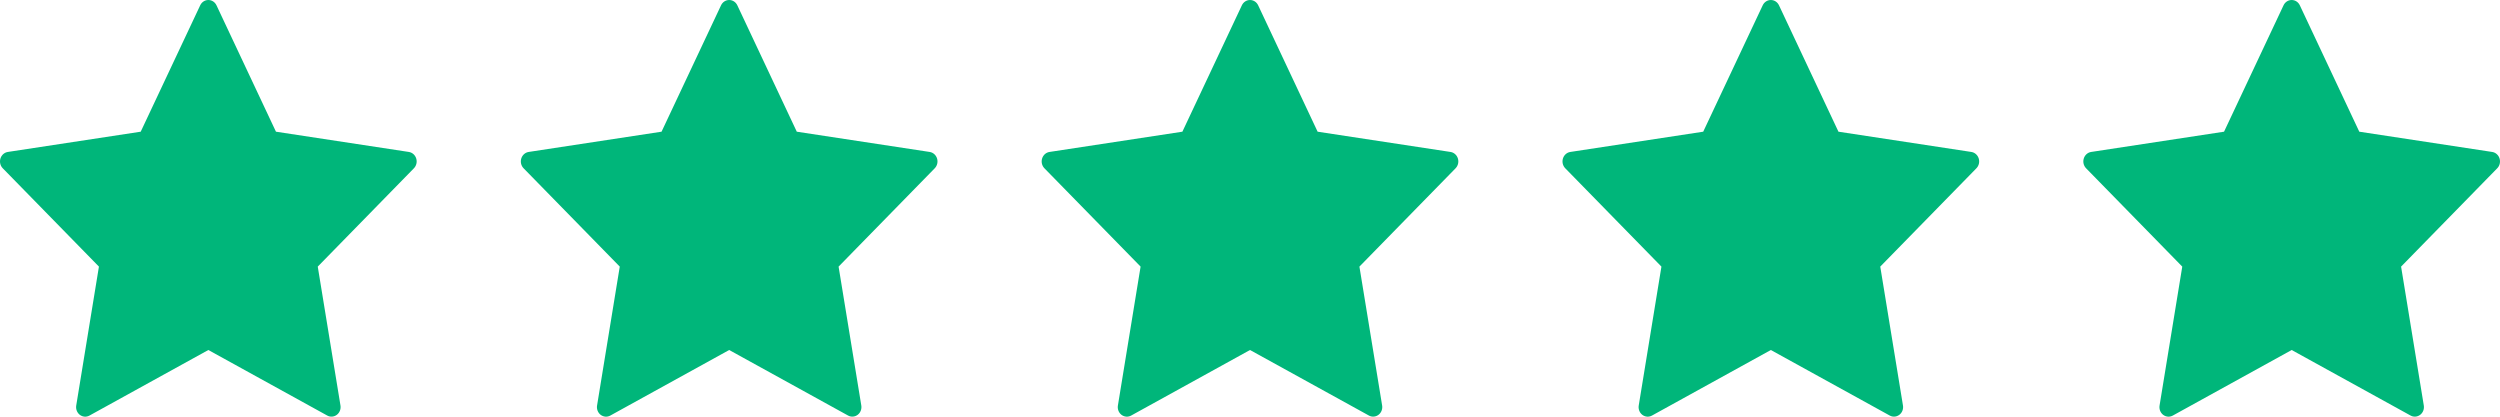
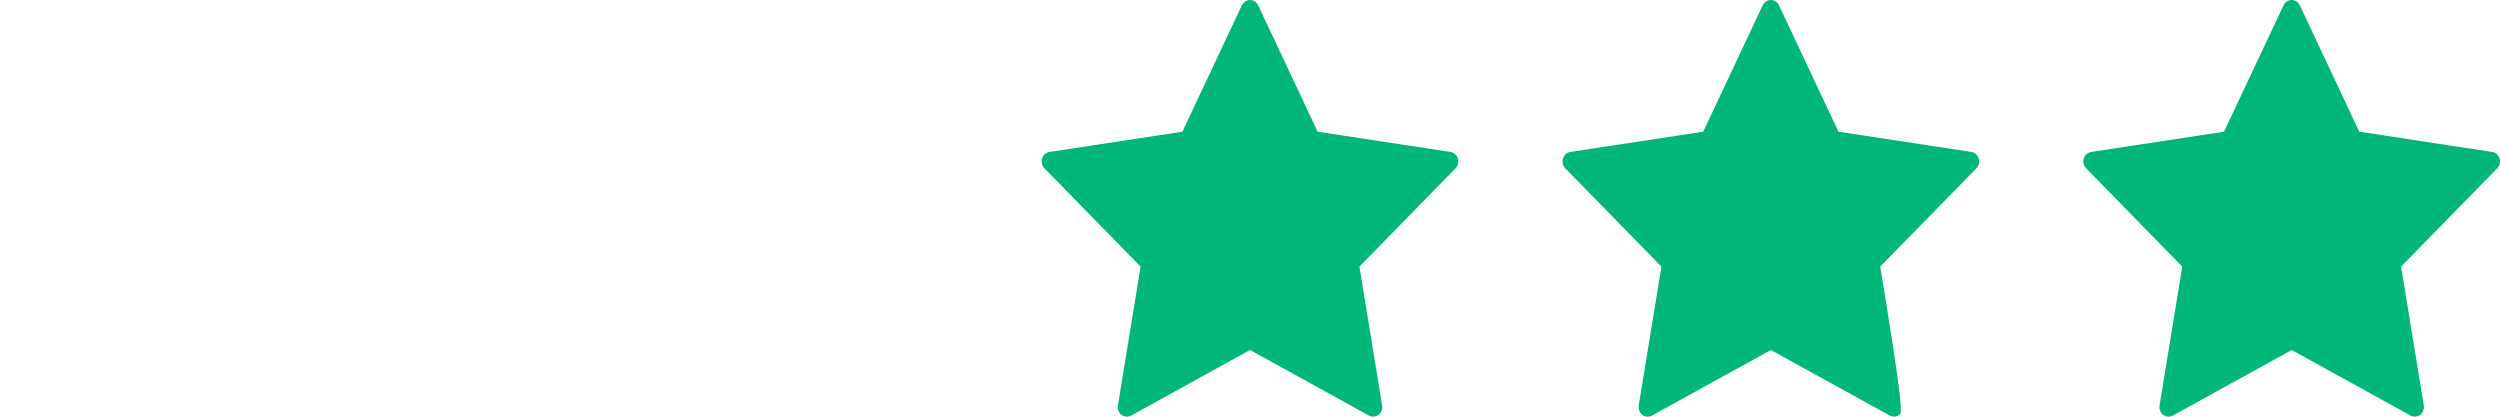
<svg xmlns="http://www.w3.org/2000/svg" width="168" height="28" viewBox="0 0 168 28" fill="none">
-   <path fill-rule="evenodd" clip-rule="evenodd" d="M14.549 0.359L18.544 8.85L27.475 10.211C27.706 10.247 27.898 10.417 27.97 10.65C28.042 10.882 27.982 11.137 27.815 11.308L21.353 17.916L22.879 27.247C22.919 27.488 22.825 27.732 22.636 27.875C22.447 28.019 22.196 28.038 21.99 27.924L14.001 23.52L6.012 27.926C5.806 28.04 5.555 28.021 5.366 27.878C5.177 27.734 5.083 27.49 5.123 27.249L6.648 17.916L0.185 11.308C0.018 11.137 -0.042 10.882 0.03 10.65C0.102 10.417 0.294 10.247 0.525 10.211L9.456 8.85L13.453 0.359C13.555 0.139 13.768 0 14.001 0C14.234 0 14.447 0.139 14.549 0.359Z" fill="#00B67A" />
-   <path fill-rule="evenodd" clip-rule="evenodd" d="M49.549 0.359L53.544 8.85L62.475 10.211C62.706 10.247 62.898 10.417 62.97 10.65C63.042 10.882 62.982 11.137 62.815 11.308L56.353 17.916L57.879 27.247C57.919 27.488 57.825 27.732 57.636 27.875C57.447 28.019 57.196 28.038 56.99 27.924L49.001 23.52L41.012 27.926C40.806 28.04 40.555 28.021 40.366 27.878C40.177 27.734 40.083 27.49 40.123 27.249L41.648 17.916L35.185 11.308C35.018 11.137 34.958 10.882 35.03 10.65C35.102 10.417 35.294 10.247 35.525 10.211L44.456 8.85L48.453 0.359C48.555 0.139 48.768 0 49.001 0C49.234 0 49.447 0.139 49.549 0.359Z" fill="#00B67A" />
  <path fill-rule="evenodd" clip-rule="evenodd" d="M84.549 0.359L88.544 8.85L97.475 10.211C97.706 10.247 97.898 10.417 97.97 10.65C98.042 10.882 97.982 11.137 97.815 11.308L91.353 17.916L92.879 27.247C92.919 27.488 92.825 27.732 92.636 27.875C92.447 28.019 92.196 28.038 91.99 27.924L84.001 23.52L76.012 27.926C75.806 28.04 75.555 28.021 75.366 27.878C75.177 27.734 75.082 27.49 75.123 27.249L76.648 17.916L70.185 11.308C70.018 11.137 69.958 10.882 70.03 10.65C70.102 10.417 70.294 10.247 70.525 10.211L79.456 8.85L83.453 0.359C83.555 0.139 83.768 0 84.001 0C84.234 0 84.447 0.139 84.549 0.359Z" fill="#00B67A" />
-   <path fill-rule="evenodd" clip-rule="evenodd" d="M119.549 0.359L123.544 8.85L132.475 10.211C132.706 10.247 132.898 10.417 132.97 10.65C133.042 10.882 132.982 11.137 132.815 11.308L126.353 17.916L127.879 27.247C127.919 27.488 127.825 27.732 127.636 27.875C127.447 28.019 127.196 28.038 126.99 27.924L119.001 23.52L111.012 27.926C110.806 28.04 110.555 28.021 110.366 27.878C110.177 27.734 110.083 27.49 110.123 27.249L111.648 17.916L105.185 11.308C105.018 11.137 104.958 10.882 105.03 10.65C105.102 10.417 105.294 10.247 105.525 10.211L114.456 8.85L118.453 0.359C118.555 0.139 118.768 0 119.001 0C119.234 0 119.447 0.139 119.549 0.359Z" fill="#00B67A" />
+   <path fill-rule="evenodd" clip-rule="evenodd" d="M119.549 0.359L123.544 8.85L132.475 10.211C132.706 10.247 132.898 10.417 132.97 10.65C133.042 10.882 132.982 11.137 132.815 11.308L126.353 17.916C127.919 27.488 127.825 27.732 127.636 27.875C127.447 28.019 127.196 28.038 126.99 27.924L119.001 23.52L111.012 27.926C110.806 28.04 110.555 28.021 110.366 27.878C110.177 27.734 110.083 27.49 110.123 27.249L111.648 17.916L105.185 11.308C105.018 11.137 104.958 10.882 105.03 10.65C105.102 10.417 105.294 10.247 105.525 10.211L114.456 8.85L118.453 0.359C118.555 0.139 118.768 0 119.001 0C119.234 0 119.447 0.139 119.549 0.359Z" fill="#00B67A" />
  <path fill-rule="evenodd" clip-rule="evenodd" d="M154.549 0.359L158.544 8.85L167.475 10.211C167.706 10.247 167.898 10.417 167.97 10.65C168.042 10.882 167.982 11.137 167.815 11.308L161.353 17.916L162.879 27.247C162.919 27.488 162.825 27.732 162.636 27.875C162.447 28.019 162.196 28.038 161.99 27.924L154.001 23.52L146.012 27.926C145.806 28.04 145.555 28.021 145.366 27.878C145.177 27.734 145.083 27.49 145.123 27.249L146.648 17.916L140.185 11.308C140.018 11.137 139.958 10.882 140.03 10.65C140.102 10.417 140.294 10.247 140.525 10.211L149.456 8.85L153.453 0.359C153.555 0.139 153.768 0 154.001 0C154.234 0 154.447 0.139 154.549 0.359Z" fill="#00B67A" />
</svg>